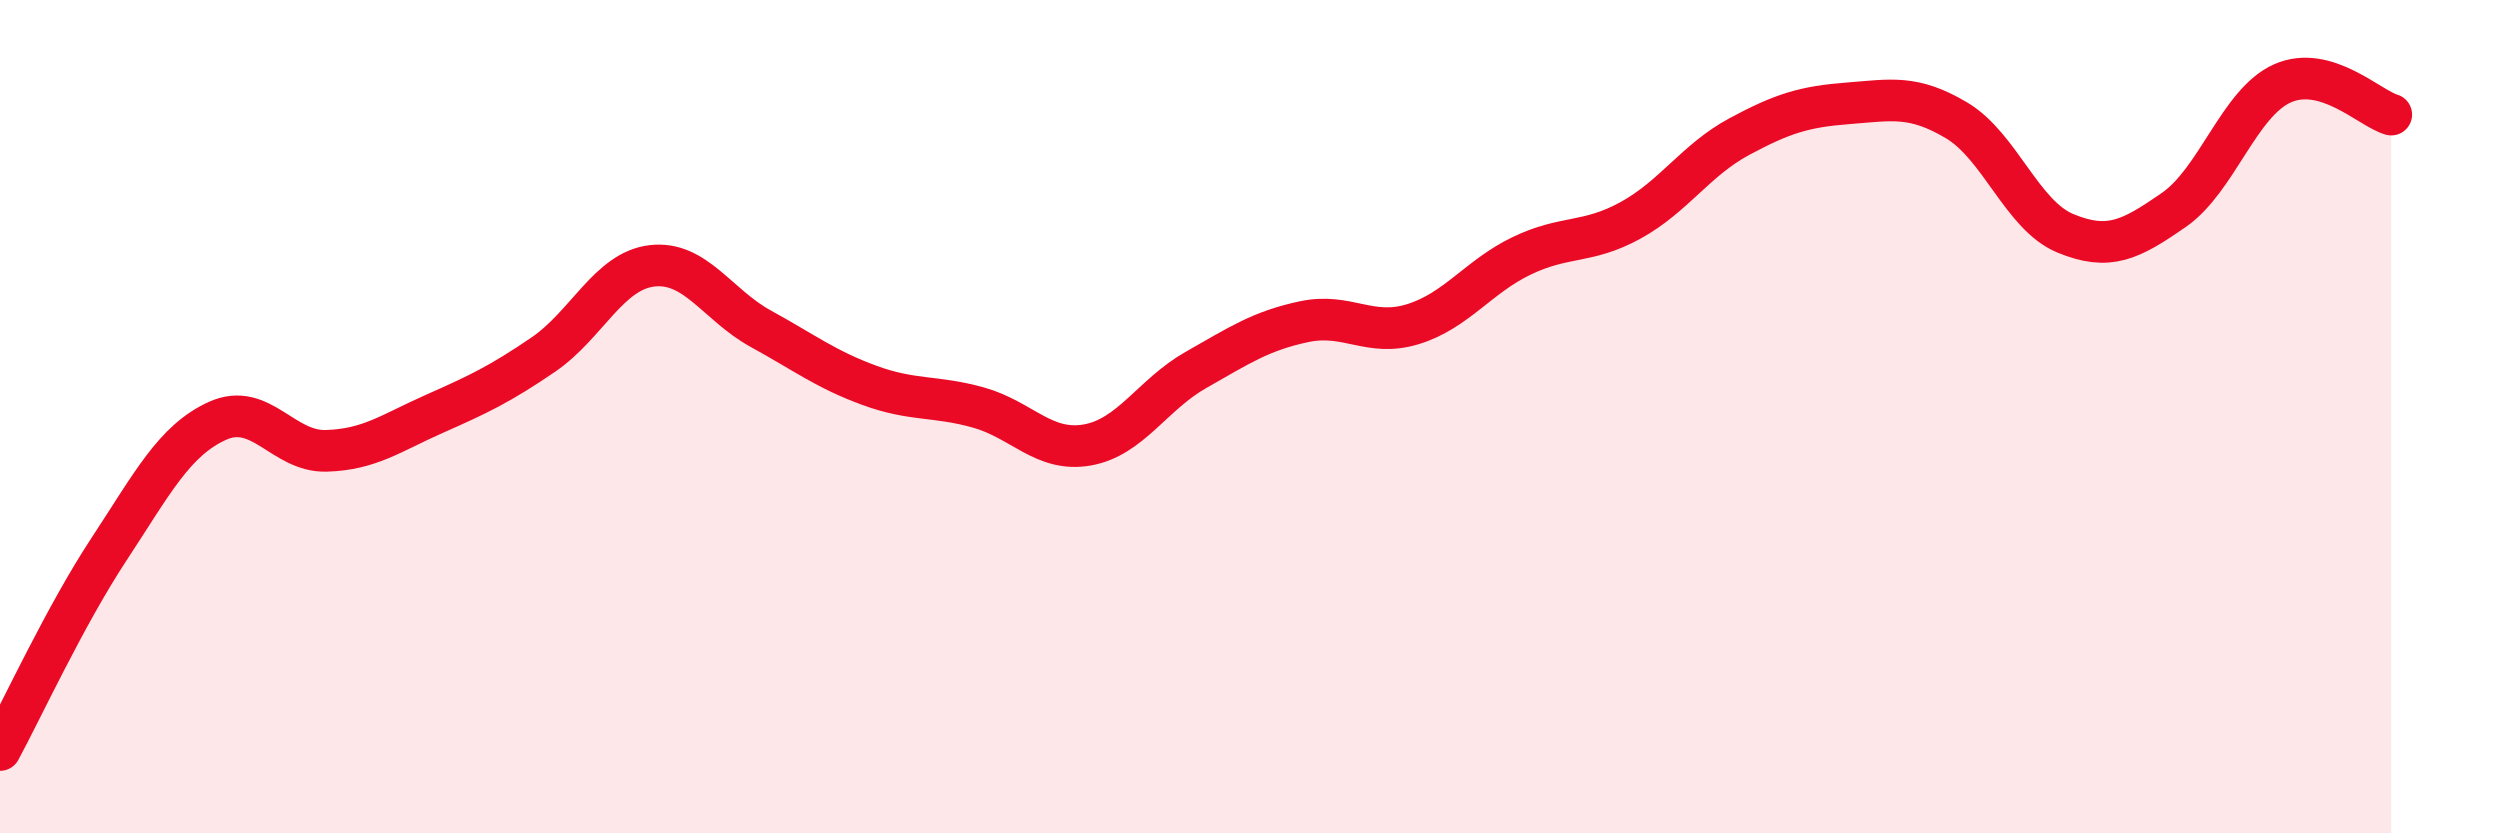
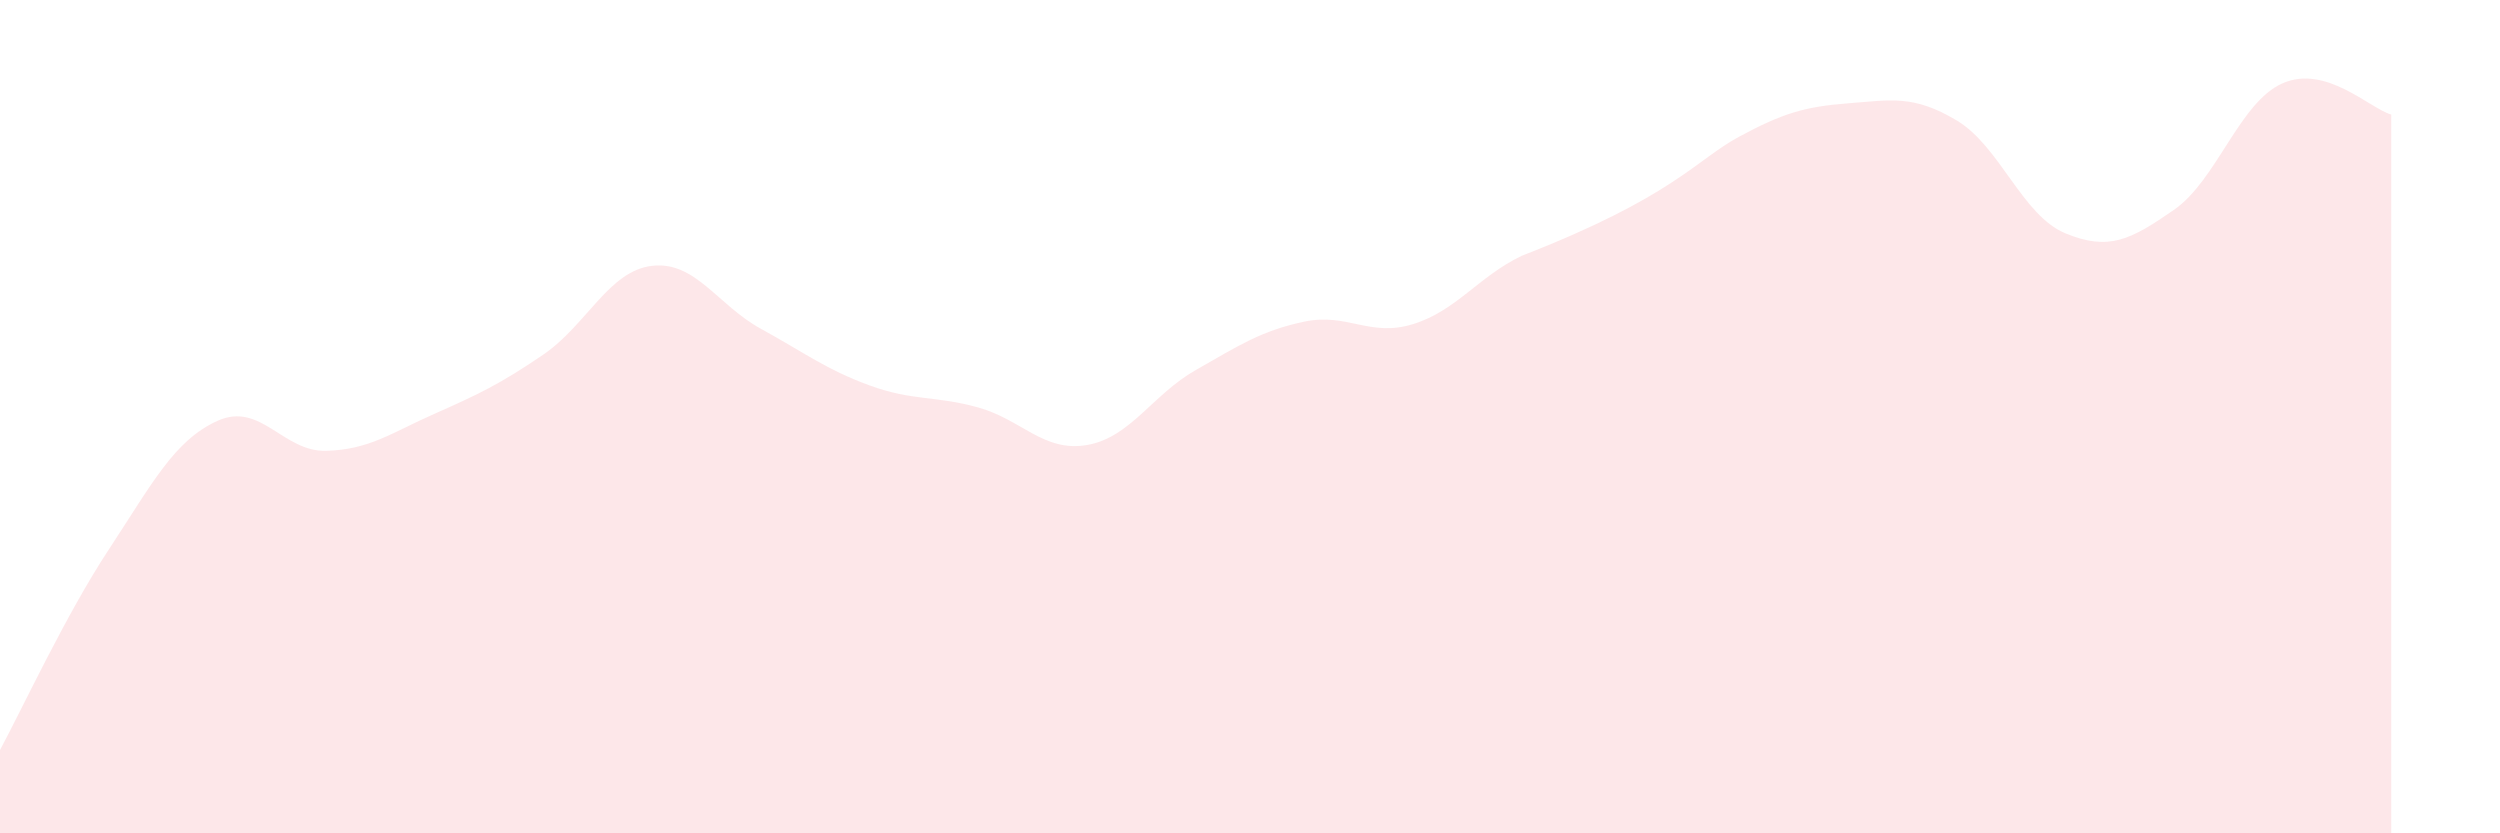
<svg xmlns="http://www.w3.org/2000/svg" width="60" height="20" viewBox="0 0 60 20">
-   <path d="M 0,18 C 0.52,17.04 1.57,14.77 2.61,13.19 C 3.65,11.61 4.18,10.57 5.22,10.1 C 6.26,9.63 6.79,10.85 7.83,10.82 C 8.87,10.79 9.39,10.39 10.43,9.93 C 11.47,9.47 12,9.22 13.04,8.51 C 14.08,7.8 14.61,6.5 15.65,6.38 C 16.69,6.26 17.22,7.32 18.26,7.89 C 19.3,8.46 19.83,8.87 20.87,9.25 C 21.91,9.63 22.44,9.49 23.48,9.78 C 24.52,10.07 25.05,10.86 26.09,10.68 C 27.13,10.5 27.66,9.47 28.7,8.88 C 29.74,8.29 30.26,7.94 31.3,7.72 C 32.34,7.5 32.87,8.1 33.91,7.78 C 34.95,7.46 35.48,6.64 36.52,6.14 C 37.56,5.64 38.09,5.86 39.13,5.29 C 40.17,4.72 40.7,3.84 41.74,3.28 C 42.78,2.72 43.31,2.56 44.35,2.48 C 45.39,2.4 45.92,2.27 46.96,2.89 C 48,3.51 48.53,5.17 49.57,5.6 C 50.61,6.03 51.13,5.76 52.17,5.04 C 53.21,4.32 53.74,2.46 54.78,2 C 55.82,1.54 56.87,2.6 57.39,2.75L57.39 20L0 20Z" fill="#EB0A25" opacity="0.1" stroke-linecap="round" stroke-linejoin="round" />
-   <path d="M 0,18 C 0.52,17.04 1.57,14.77 2.61,13.19 C 3.65,11.61 4.18,10.57 5.22,10.1 C 6.26,9.63 6.79,10.85 7.83,10.82 C 8.87,10.79 9.39,10.39 10.43,9.93 C 11.47,9.47 12,9.22 13.04,8.51 C 14.08,7.8 14.61,6.5 15.65,6.38 C 16.69,6.26 17.22,7.32 18.26,7.89 C 19.3,8.46 19.83,8.87 20.87,9.25 C 21.91,9.63 22.44,9.49 23.48,9.78 C 24.52,10.07 25.05,10.86 26.09,10.68 C 27.13,10.5 27.66,9.47 28.7,8.88 C 29.74,8.29 30.26,7.94 31.3,7.72 C 32.34,7.5 32.87,8.1 33.91,7.78 C 34.95,7.46 35.48,6.64 36.52,6.14 C 37.56,5.64 38.09,5.86 39.13,5.29 C 40.17,4.72 40.7,3.84 41.74,3.28 C 42.78,2.72 43.31,2.56 44.35,2.48 C 45.39,2.4 45.92,2.27 46.96,2.89 C 48,3.51 48.53,5.17 49.57,5.6 C 50.61,6.03 51.13,5.76 52.17,5.04 C 53.21,4.32 53.74,2.46 54.78,2 C 55.82,1.54 56.87,2.6 57.39,2.75" stroke="#EB0A25" stroke-width="1" fill="none" stroke-linecap="round" stroke-linejoin="round" />
+   <path d="M 0,18 C 0.52,17.04 1.57,14.77 2.61,13.19 C 3.65,11.61 4.18,10.57 5.22,10.1 C 6.26,9.63 6.79,10.85 7.83,10.82 C 8.87,10.79 9.39,10.39 10.43,9.93 C 11.47,9.47 12,9.22 13.04,8.51 C 14.08,7.8 14.61,6.5 15.65,6.38 C 16.69,6.26 17.22,7.32 18.26,7.89 C 19.3,8.46 19.83,8.87 20.87,9.25 C 21.91,9.63 22.44,9.49 23.48,9.78 C 24.52,10.07 25.05,10.86 26.09,10.68 C 27.13,10.5 27.66,9.47 28.7,8.88 C 29.74,8.29 30.26,7.94 31.3,7.72 C 32.34,7.5 32.87,8.1 33.91,7.78 C 34.95,7.46 35.48,6.64 36.52,6.14 C 40.17,4.72 40.7,3.84 41.74,3.28 C 42.78,2.72 43.31,2.56 44.35,2.48 C 45.39,2.4 45.92,2.27 46.96,2.89 C 48,3.51 48.53,5.17 49.57,5.6 C 50.61,6.03 51.13,5.76 52.17,5.04 C 53.21,4.32 53.74,2.46 54.78,2 C 55.82,1.54 56.87,2.6 57.39,2.75L57.39 20L0 20Z" fill="#EB0A25" opacity="0.1" stroke-linecap="round" stroke-linejoin="round" />
</svg>